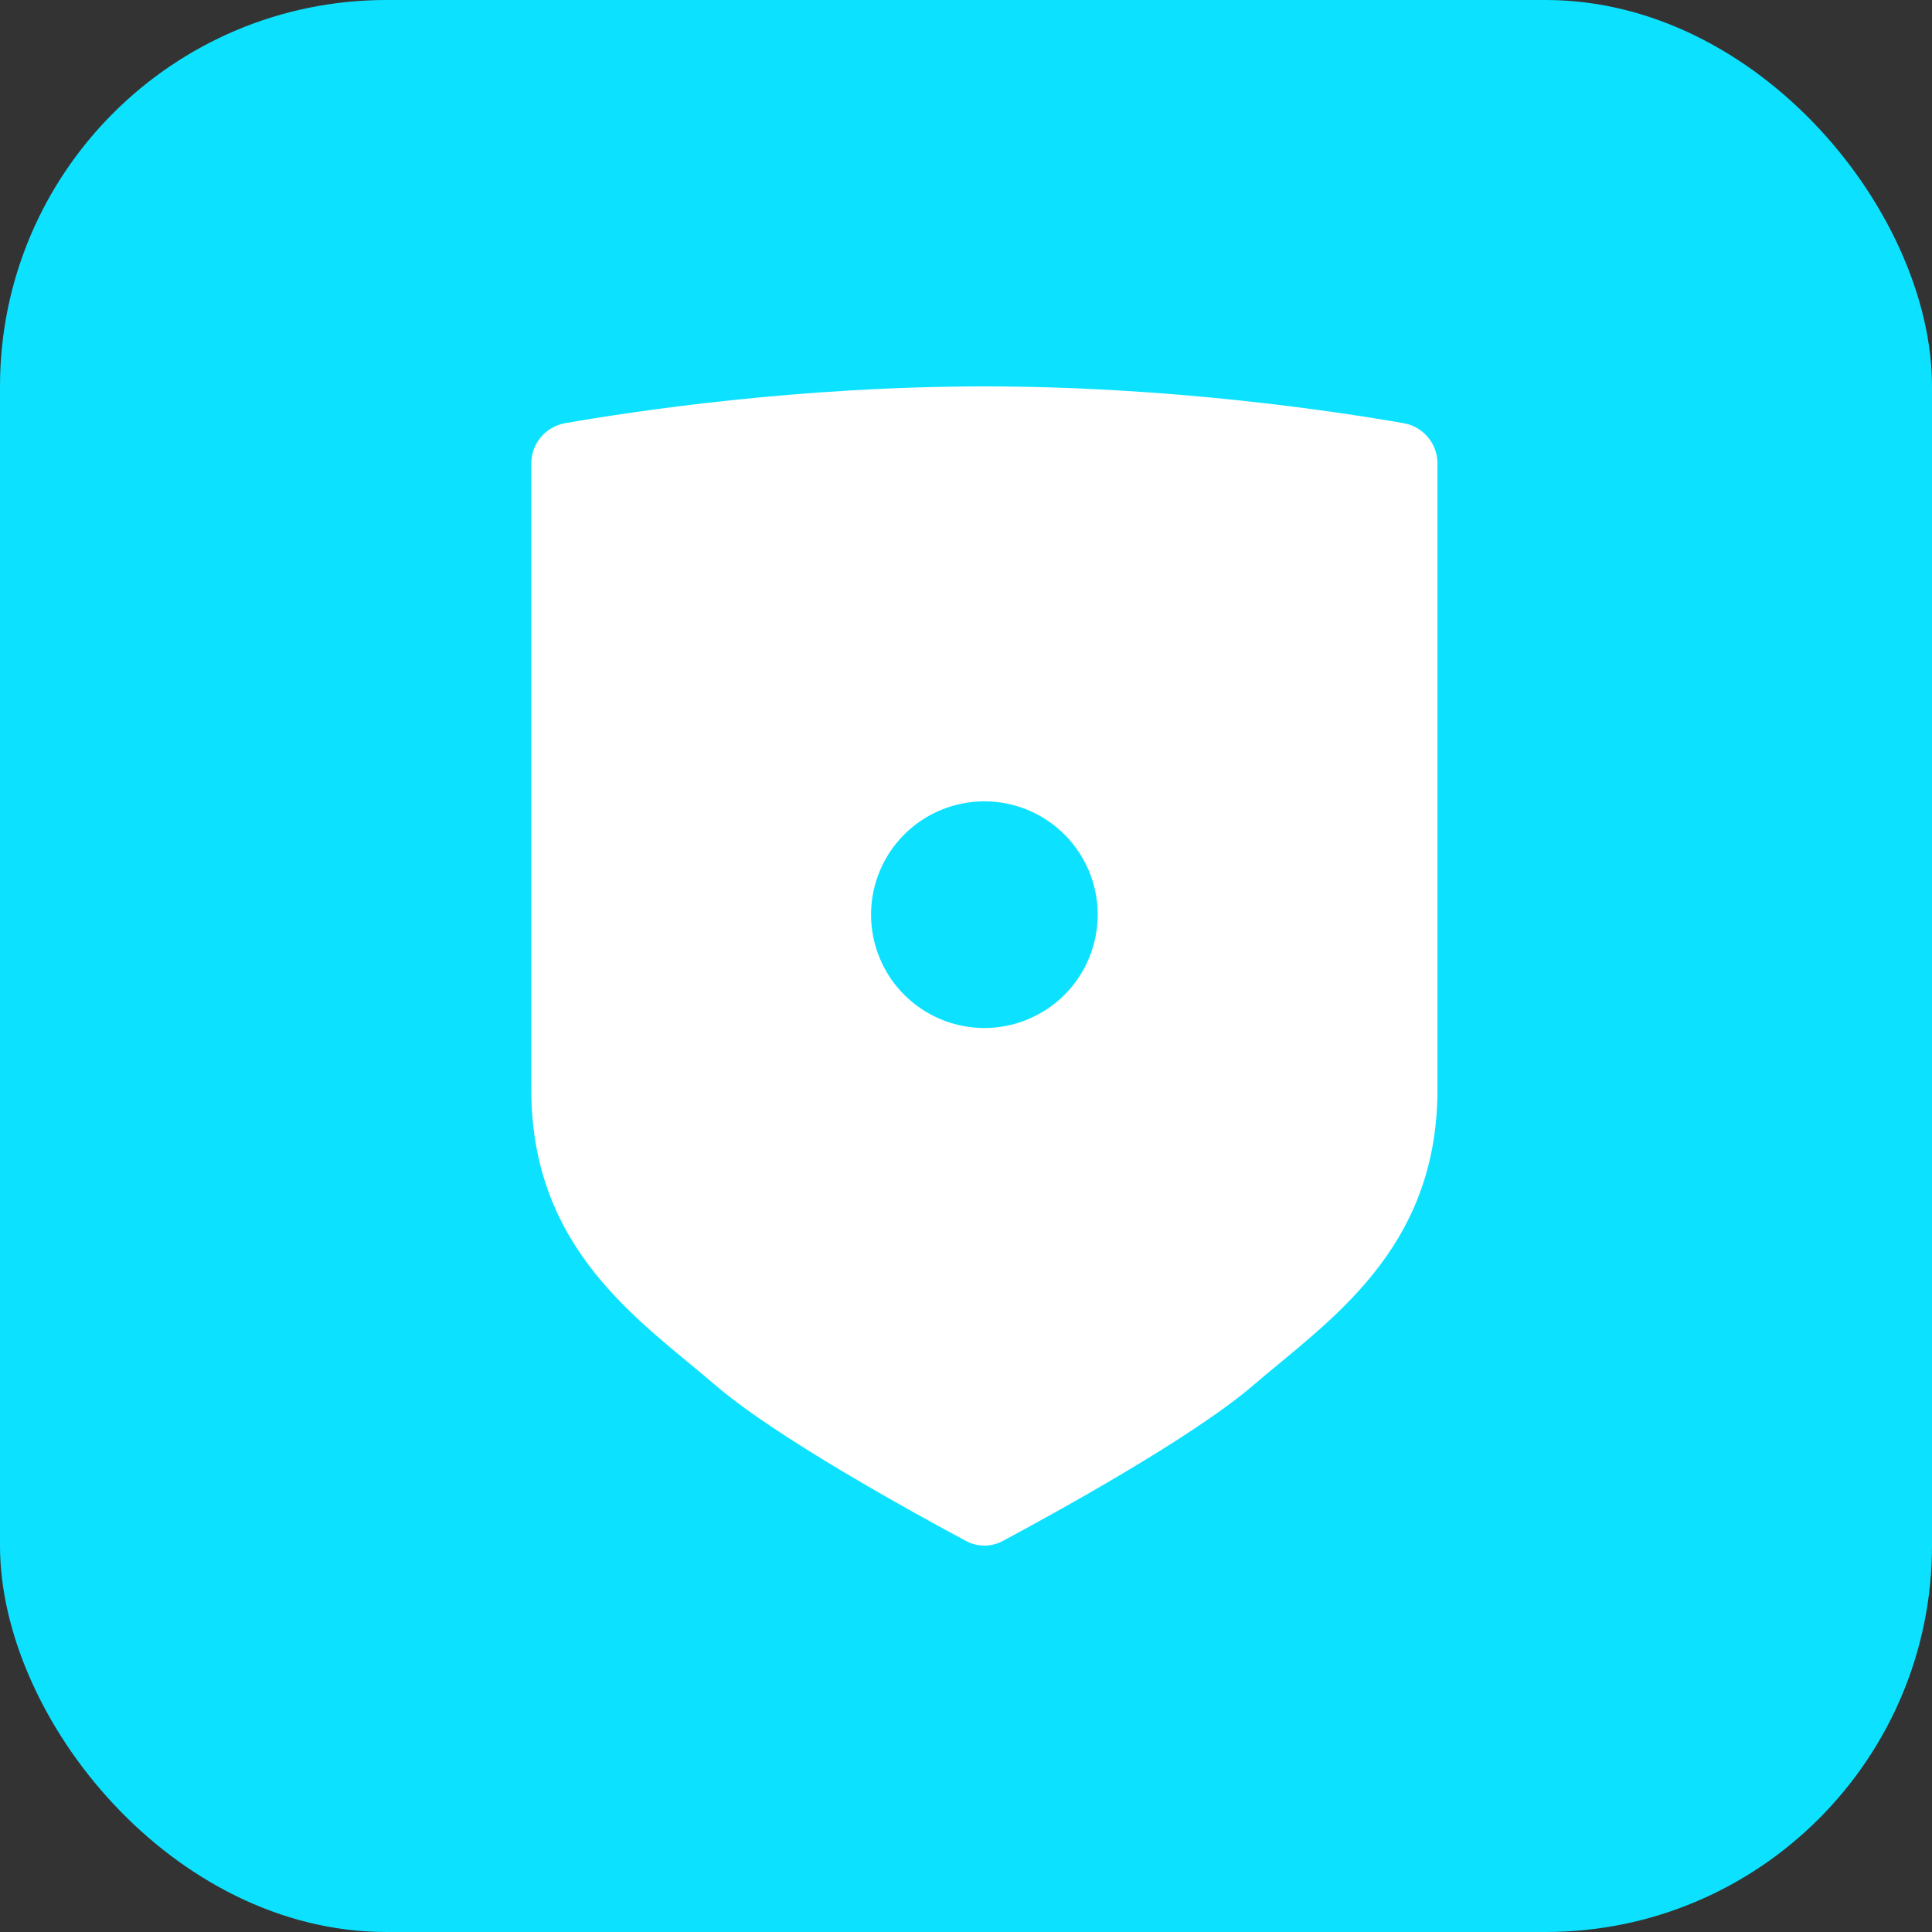
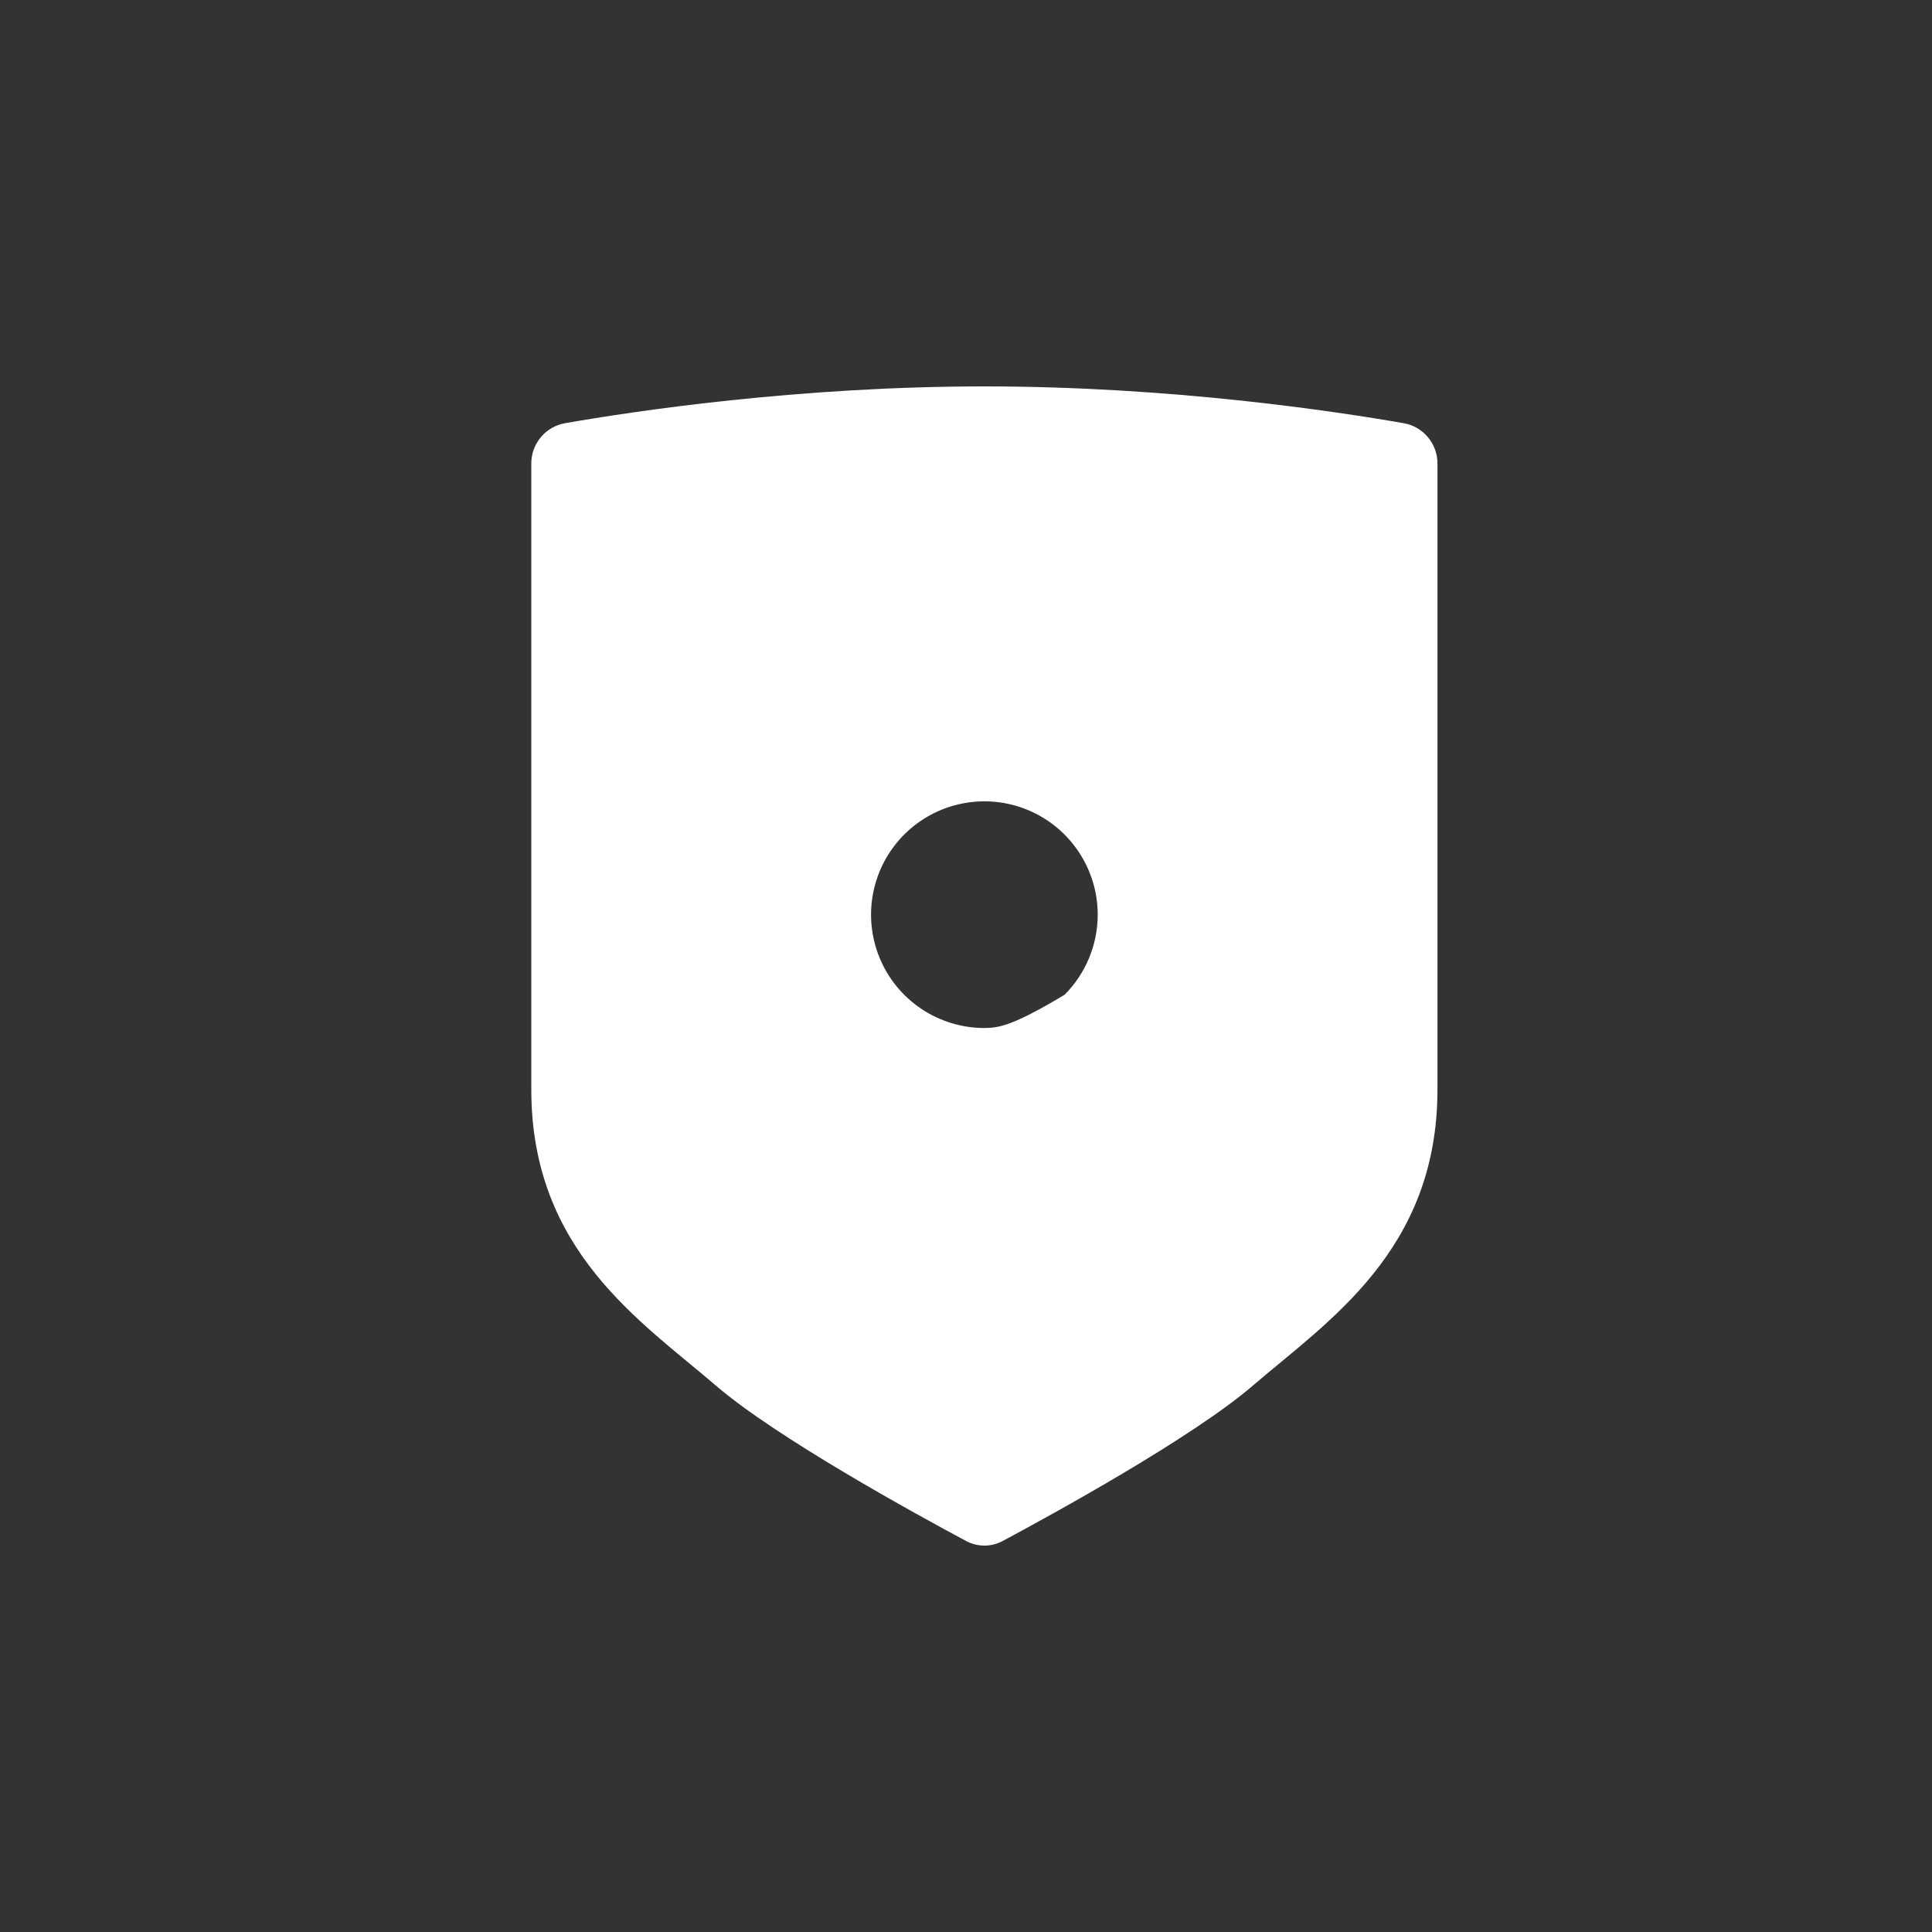
<svg xmlns="http://www.w3.org/2000/svg" width="40" height="40" viewBox="0 0 40 40" fill="none">
  <rect x="0" y="0" width="40" height="40" fill="#333333" stroke="none" />
-   <rect width="40" height="40" rx="8" fill="#0CE2FF" />
-   <path d="M29.062 8.762C27.645 8.514 24.238 8 20.381 8C16.523 8 13.116 8.514 11.699 8.762C11.503 8.796 11.326 8.898 11.198 9.051C11.07 9.203 11 9.395 11 9.594V22.559C11 25.896 13.274 27.357 14.819 28.685C16.074 29.765 18.965 31.35 20.002 31.905C20.118 31.967 20.248 32 20.381 32C20.513 32 20.643 31.967 20.759 31.905C21.796 31.35 24.687 29.765 25.942 28.685C27.486 27.357 29.761 25.896 29.761 22.559V9.594C29.761 9.395 29.691 9.203 29.563 9.051C29.435 8.898 29.258 8.796 29.062 8.762ZM20.381 21.284C19.916 21.284 19.463 21.146 19.077 20.888C18.691 20.63 18.39 20.264 18.213 19.835C18.035 19.406 17.989 18.934 18.079 18.479C18.17 18.024 18.393 17.606 18.721 17.278C19.049 16.95 19.468 16.726 19.923 16.636C20.378 16.545 20.85 16.592 21.278 16.769C21.707 16.947 22.074 17.248 22.331 17.634C22.589 18.019 22.727 18.473 22.727 18.937C22.727 19.245 22.666 19.55 22.548 19.835C22.43 20.12 22.258 20.378 22.04 20.596C21.822 20.814 21.563 20.987 21.278 21.105C20.994 21.223 20.689 21.284 20.381 21.284Z" fill="white" />
+   <path d="M29.062 8.762C27.645 8.514 24.238 8 20.381 8C16.523 8 13.116 8.514 11.699 8.762C11.503 8.796 11.326 8.898 11.198 9.051C11.07 9.203 11 9.395 11 9.594V22.559C11 25.896 13.274 27.357 14.819 28.685C16.074 29.765 18.965 31.35 20.002 31.905C20.118 31.967 20.248 32 20.381 32C20.513 32 20.643 31.967 20.759 31.905C21.796 31.35 24.687 29.765 25.942 28.685C27.486 27.357 29.761 25.896 29.761 22.559V9.594C29.761 9.395 29.691 9.203 29.563 9.051C29.435 8.898 29.258 8.796 29.062 8.762ZM20.381 21.284C19.916 21.284 19.463 21.146 19.077 20.888C18.691 20.63 18.39 20.264 18.213 19.835C18.035 19.406 17.989 18.934 18.079 18.479C18.17 18.024 18.393 17.606 18.721 17.278C19.049 16.95 19.468 16.726 19.923 16.636C20.378 16.545 20.85 16.592 21.278 16.769C21.707 16.947 22.074 17.248 22.331 17.634C22.589 18.019 22.727 18.473 22.727 18.937C22.727 19.245 22.666 19.55 22.548 19.835C22.43 20.12 22.258 20.378 22.04 20.596C20.994 21.223 20.689 21.284 20.381 21.284Z" fill="white" />
</svg>